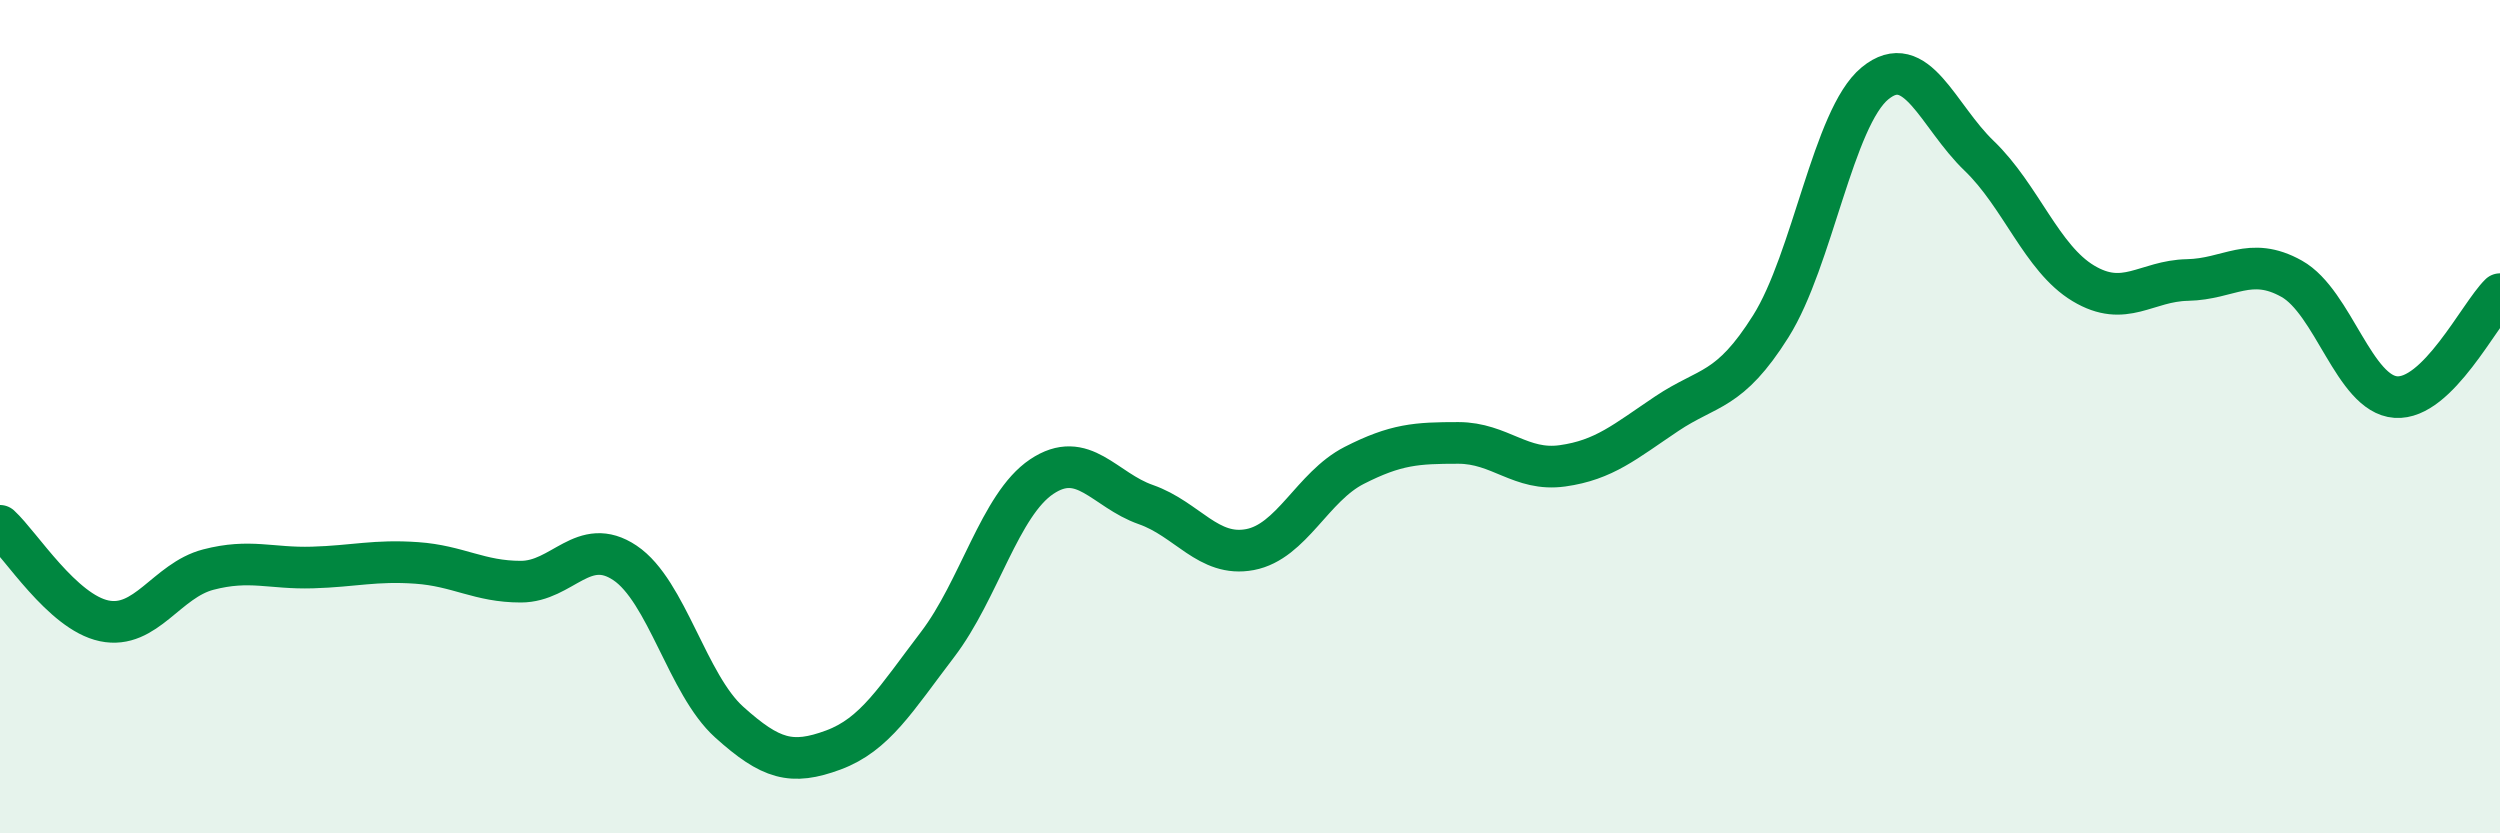
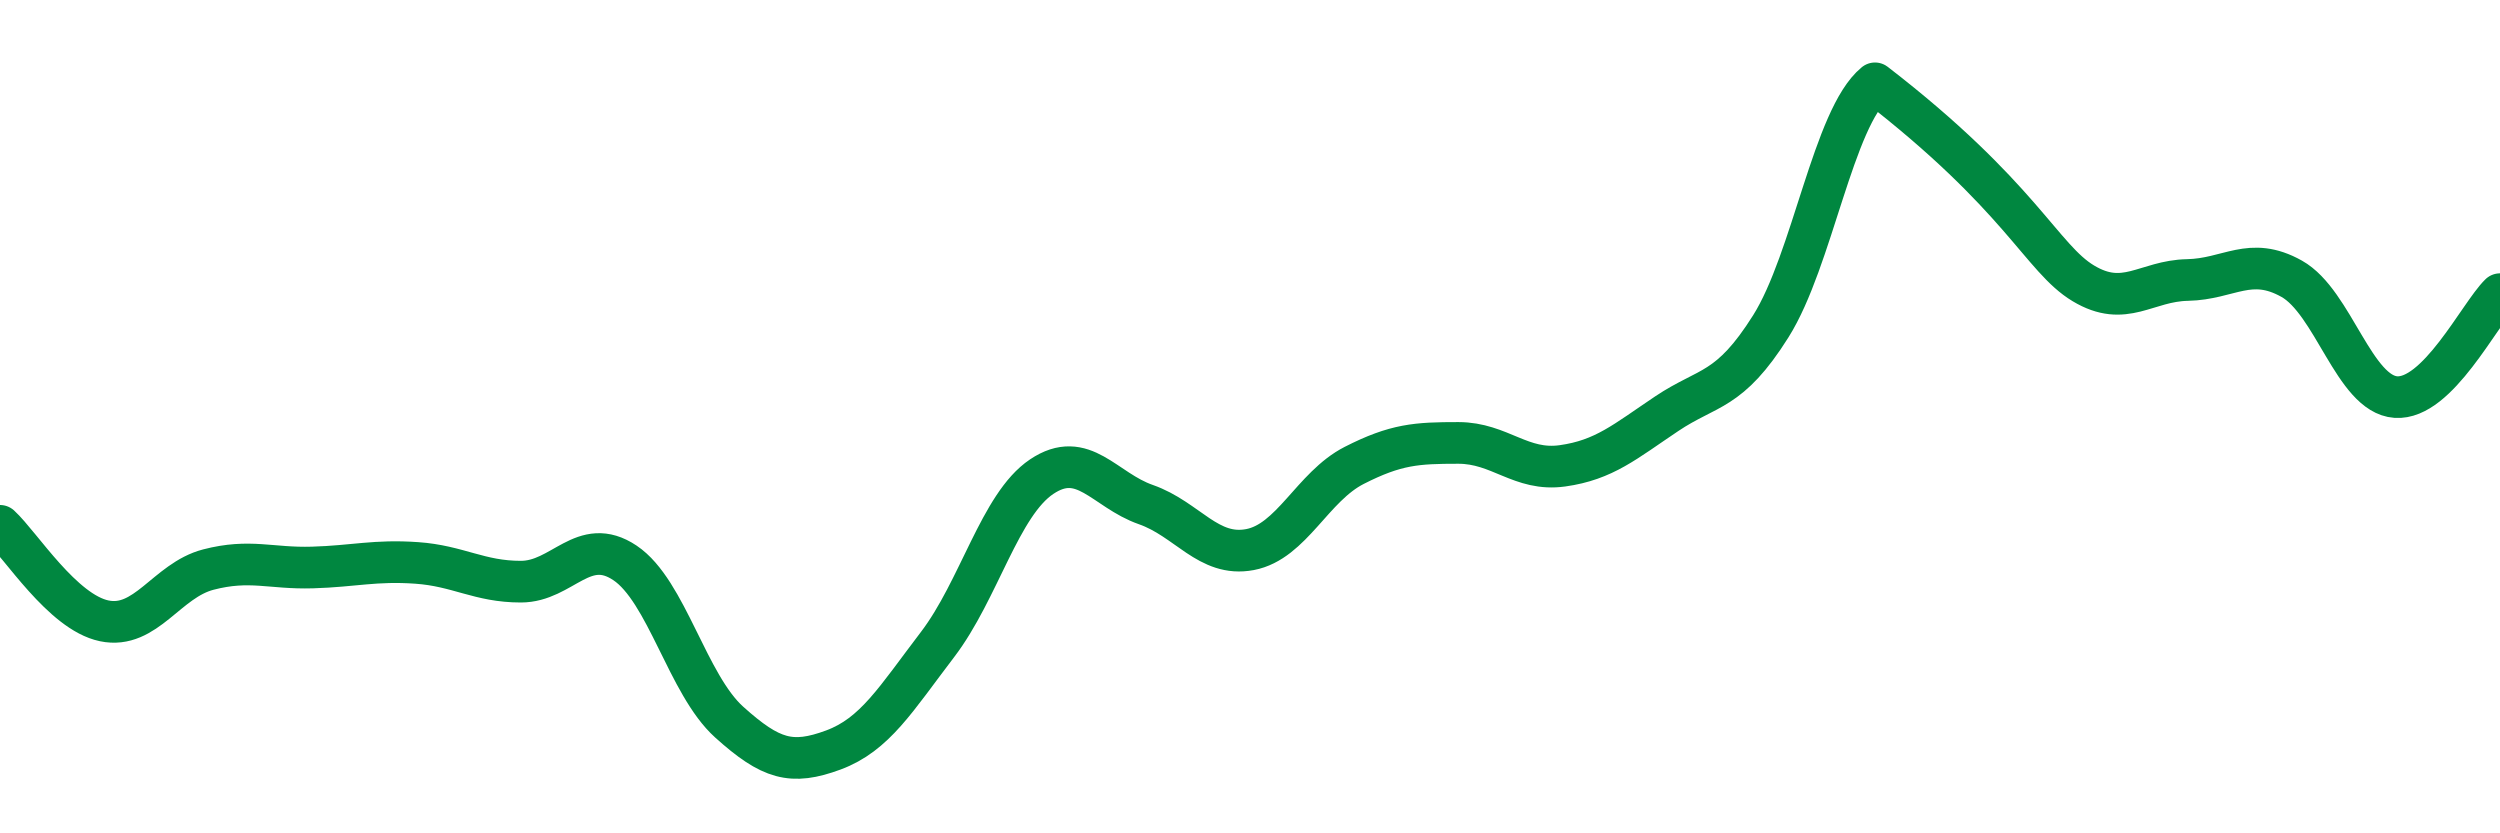
<svg xmlns="http://www.w3.org/2000/svg" width="60" height="20" viewBox="0 0 60 20">
-   <path d="M 0,12.62 C 0.5,13.08 1.5,14.69 2.5,14.9 C 3.5,15.11 4,13.93 5,13.67 C 6,13.41 6.5,13.65 7.5,13.62 C 8.5,13.59 9,13.44 10,13.51 C 11,13.58 11.5,13.96 12.5,13.96 C 13.5,13.96 14,12.84 15,13.51 C 16,14.18 16.5,16.43 17.5,17.33 C 18.5,18.23 19,18.37 20,18 C 21,17.63 21.5,16.78 22.5,15.47 C 23.5,14.16 24,12.11 25,11.44 C 26,10.77 26.5,11.76 27.5,12.11 C 28.5,12.46 29,13.38 30,13.19 C 31,13 31.5,11.68 32.5,11.17 C 33.5,10.66 34,10.63 35,10.63 C 36,10.63 36.5,11.32 37.5,11.18 C 38.5,11.04 39,10.6 40,9.93 C 41,9.26 41.5,9.42 42.5,7.83 C 43.5,6.24 44,2.82 45,2 C 46,1.18 46.5,2.78 47.5,3.74 C 48.5,4.7 49,6.2 50,6.8 C 51,7.4 51.5,6.74 52.5,6.72 C 53.5,6.7 54,6.13 55,6.69 C 56,7.25 56.5,9.46 57.5,9.53 C 58.5,9.6 59.5,7.55 60,7.06L60 20L0 20Z" fill="#008740" opacity="0.1" stroke-linecap="round" stroke-linejoin="round" />
-   <path d="M 0,12.62 C 0.5,13.08 1.5,14.69 2.5,14.9 C 3.5,15.11 4,13.93 5,13.67 C 6,13.41 6.5,13.65 7.5,13.62 C 8.5,13.59 9,13.44 10,13.51 C 11,13.58 11.5,13.96 12.5,13.96 C 13.5,13.96 14,12.84 15,13.51 C 16,14.18 16.5,16.43 17.5,17.33 C 18.5,18.23 19,18.37 20,18 C 21,17.63 21.5,16.78 22.5,15.47 C 23.5,14.16 24,12.11 25,11.44 C 26,10.77 26.5,11.76 27.5,12.11 C 28.5,12.46 29,13.38 30,13.19 C 31,13 31.5,11.68 32.5,11.17 C 33.5,10.66 34,10.63 35,10.63 C 36,10.63 36.5,11.32 37.5,11.18 C 38.5,11.04 39,10.6 40,9.93 C 41,9.26 41.5,9.42 42.5,7.83 C 43.5,6.24 44,2.82 45,2 C 46,1.18 46.5,2.78 47.5,3.74 C 48.5,4.7 49,6.2 50,6.8 C 51,7.4 51.5,6.74 52.5,6.72 C 53.5,6.7 54,6.13 55,6.69 C 56,7.25 56.5,9.46 57.5,9.53 C 58.5,9.6 59.5,7.55 60,7.06" stroke="#008740" stroke-width="1" fill="none" stroke-linecap="round" stroke-linejoin="round" />
+   <path d="M 0,12.62 C 0.5,13.08 1.5,14.69 2.5,14.9 C 3.5,15.11 4,13.93 5,13.67 C 6,13.41 6.5,13.65 7.5,13.62 C 8.5,13.59 9,13.44 10,13.51 C 11,13.58 11.5,13.96 12.5,13.96 C 13.5,13.96 14,12.84 15,13.51 C 16,14.18 16.5,16.43 17.5,17.33 C 18.5,18.23 19,18.37 20,18 C 21,17.63 21.5,16.78 22.5,15.47 C 23.5,14.16 24,12.11 25,11.44 C 26,10.77 26.5,11.76 27.5,12.11 C 28.5,12.46 29,13.38 30,13.19 C 31,13 31.5,11.68 32.5,11.17 C 33.5,10.66 34,10.63 35,10.63 C 36,10.63 36.5,11.32 37.5,11.18 C 38.5,11.04 39,10.6 40,9.93 C 41,9.26 41.5,9.42 42.5,7.83 C 43.5,6.24 44,2.82 45,2 C 48.5,4.7 49,6.2 50,6.8 C 51,7.4 51.5,6.74 52.5,6.72 C 53.5,6.7 54,6.13 55,6.69 C 56,7.25 56.5,9.46 57.5,9.53 C 58.5,9.6 59.5,7.55 60,7.06" stroke="#008740" stroke-width="1" fill="none" stroke-linecap="round" stroke-linejoin="round" />
</svg>